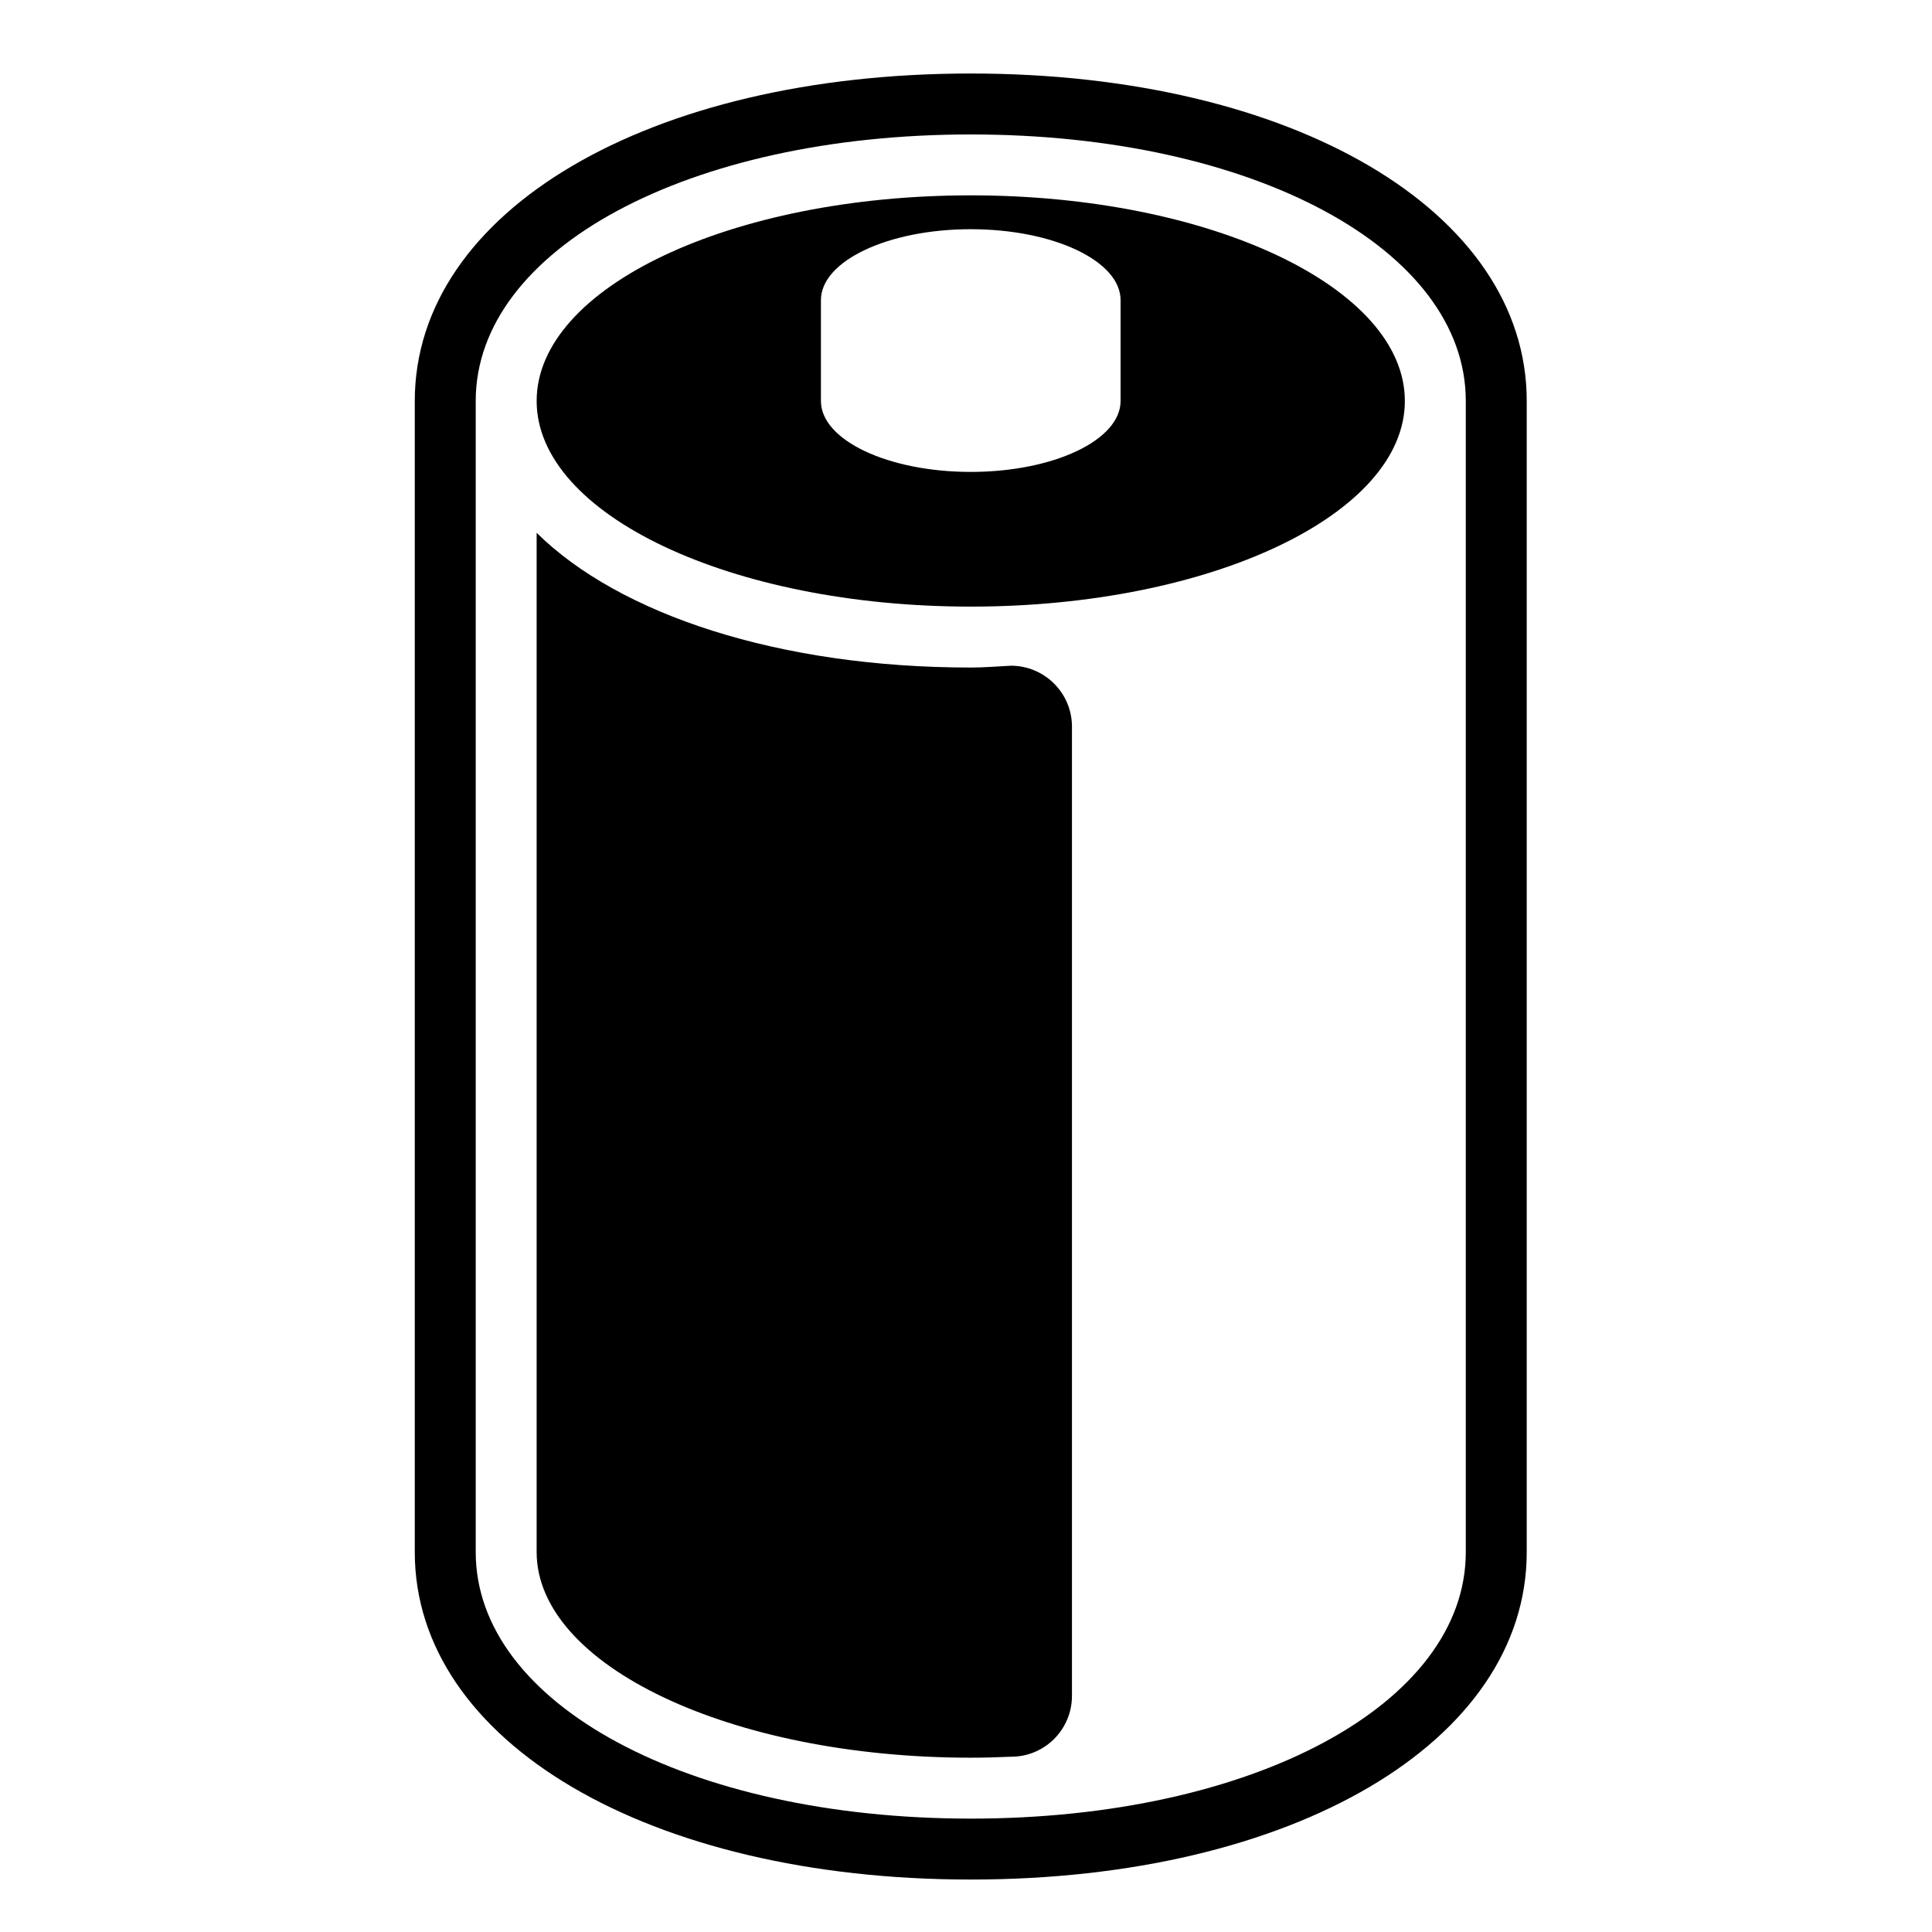
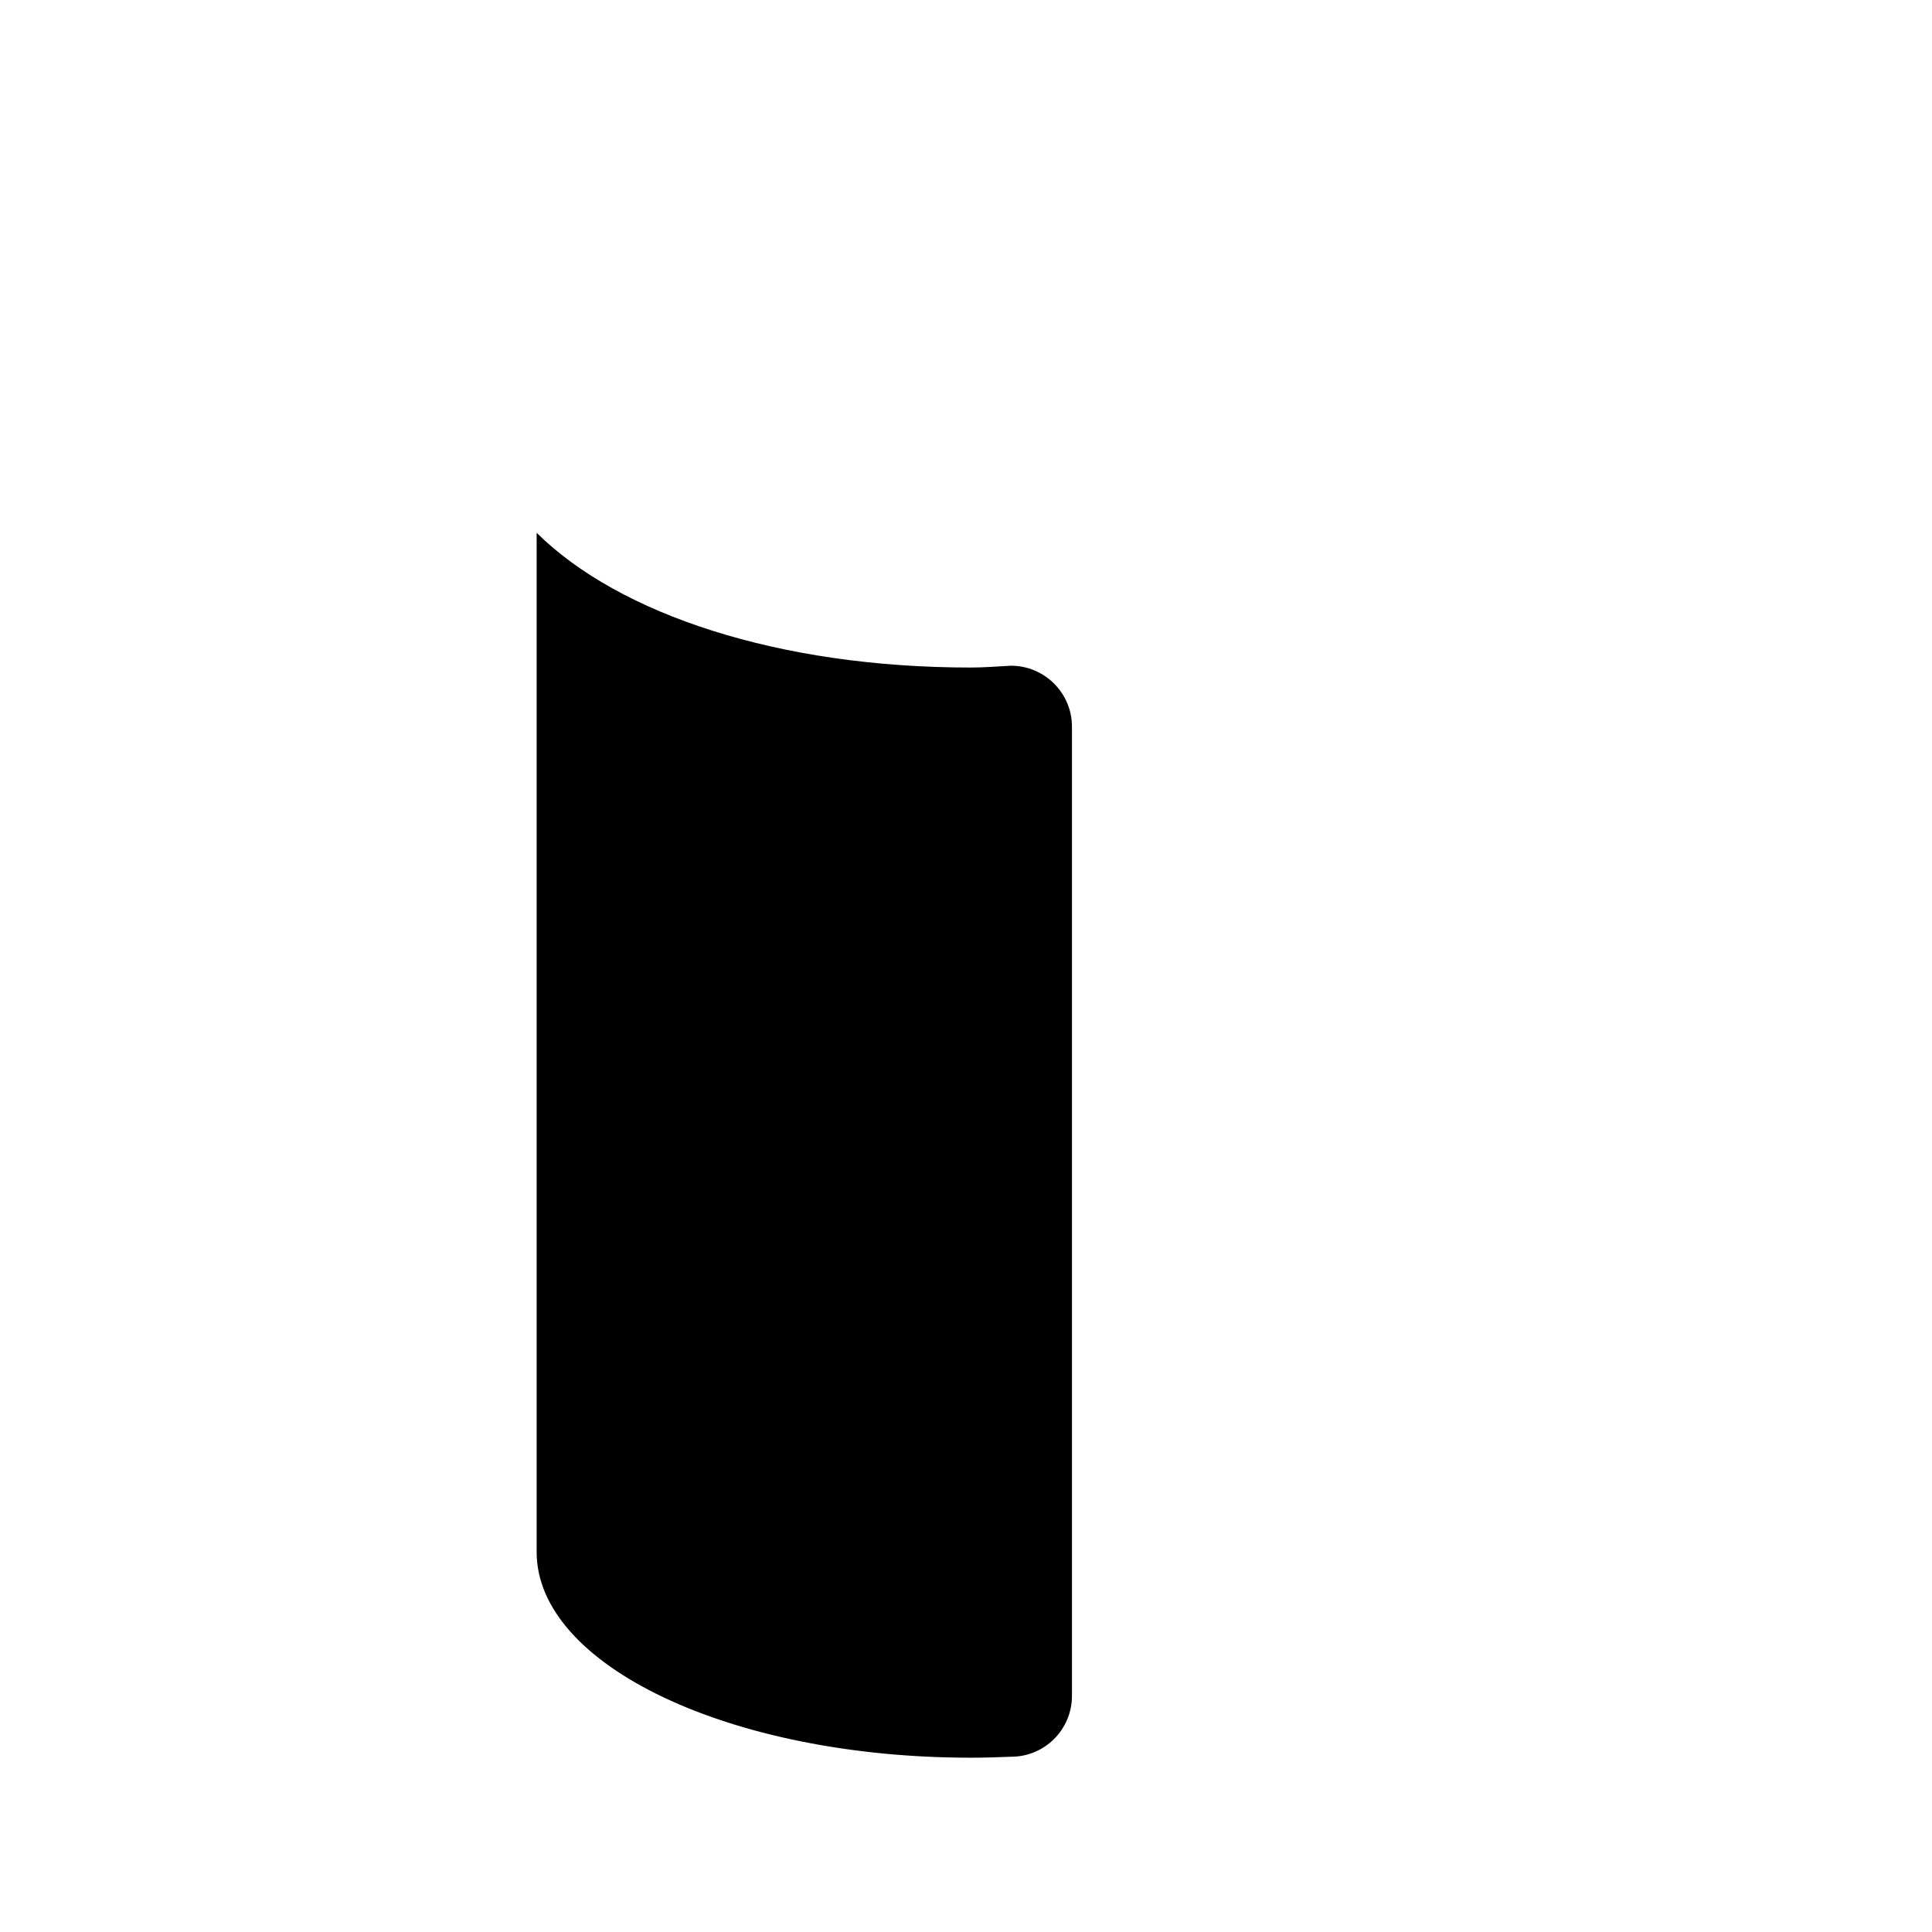
<svg xmlns="http://www.w3.org/2000/svg" fill="#000000" width="800px" height="800px" version="1.1" viewBox="144 144 512 512">
  <g>
-     <path d="m401.26 195.77c-63.547 0-115.04 24.398-115.04 54.492s51.496 54.496 115.04 54.496c63.547 0 115.04-24.398 115.04-54.492 0.004-30.09-51.496-54.496-115.04-54.496zm39.707 54.492c0 10.383-17.77 18.801-39.707 18.801-21.922 0-39.707-8.418-39.707-18.801v-26.719c0-10.383 17.785-18.801 39.707-18.801 21.938 0 39.707 8.418 39.707 18.801v26.719z" />
-     <path d="m401.26 163.48c-85.371 0-147.34 36.5-147.34 86.785v305.04c0 50.285 61.969 86.793 147.34 86.793 85.367 0 147.34-36.5 147.34-86.793v-305.04c0-50.285-61.973-86.785-147.34-86.785zm131.19 391.83c0 40.273-56.402 70.641-131.19 70.641-74.789 0-131.19-30.363-131.19-70.641v-305.04c0-40.273 56.402-70.641 131.19-70.641 74.789 0 131.19 30.371 131.19 70.641z" />
    <path d="m428.08 593.41c0 8.922-7.195 16.141-16.117 16.141-3.531 0.156-7.094 0.258-10.707 0.258-63.547 0-115.04-24.414-115.04-54.496v-270.11c21.902 21.648 64.191 35.703 115.04 35.703 3.594 0.004 7.176-0.312 10.641-0.484 8.922 0 16.184 7.227 16.184 16.148z" />
  </g>
</svg>